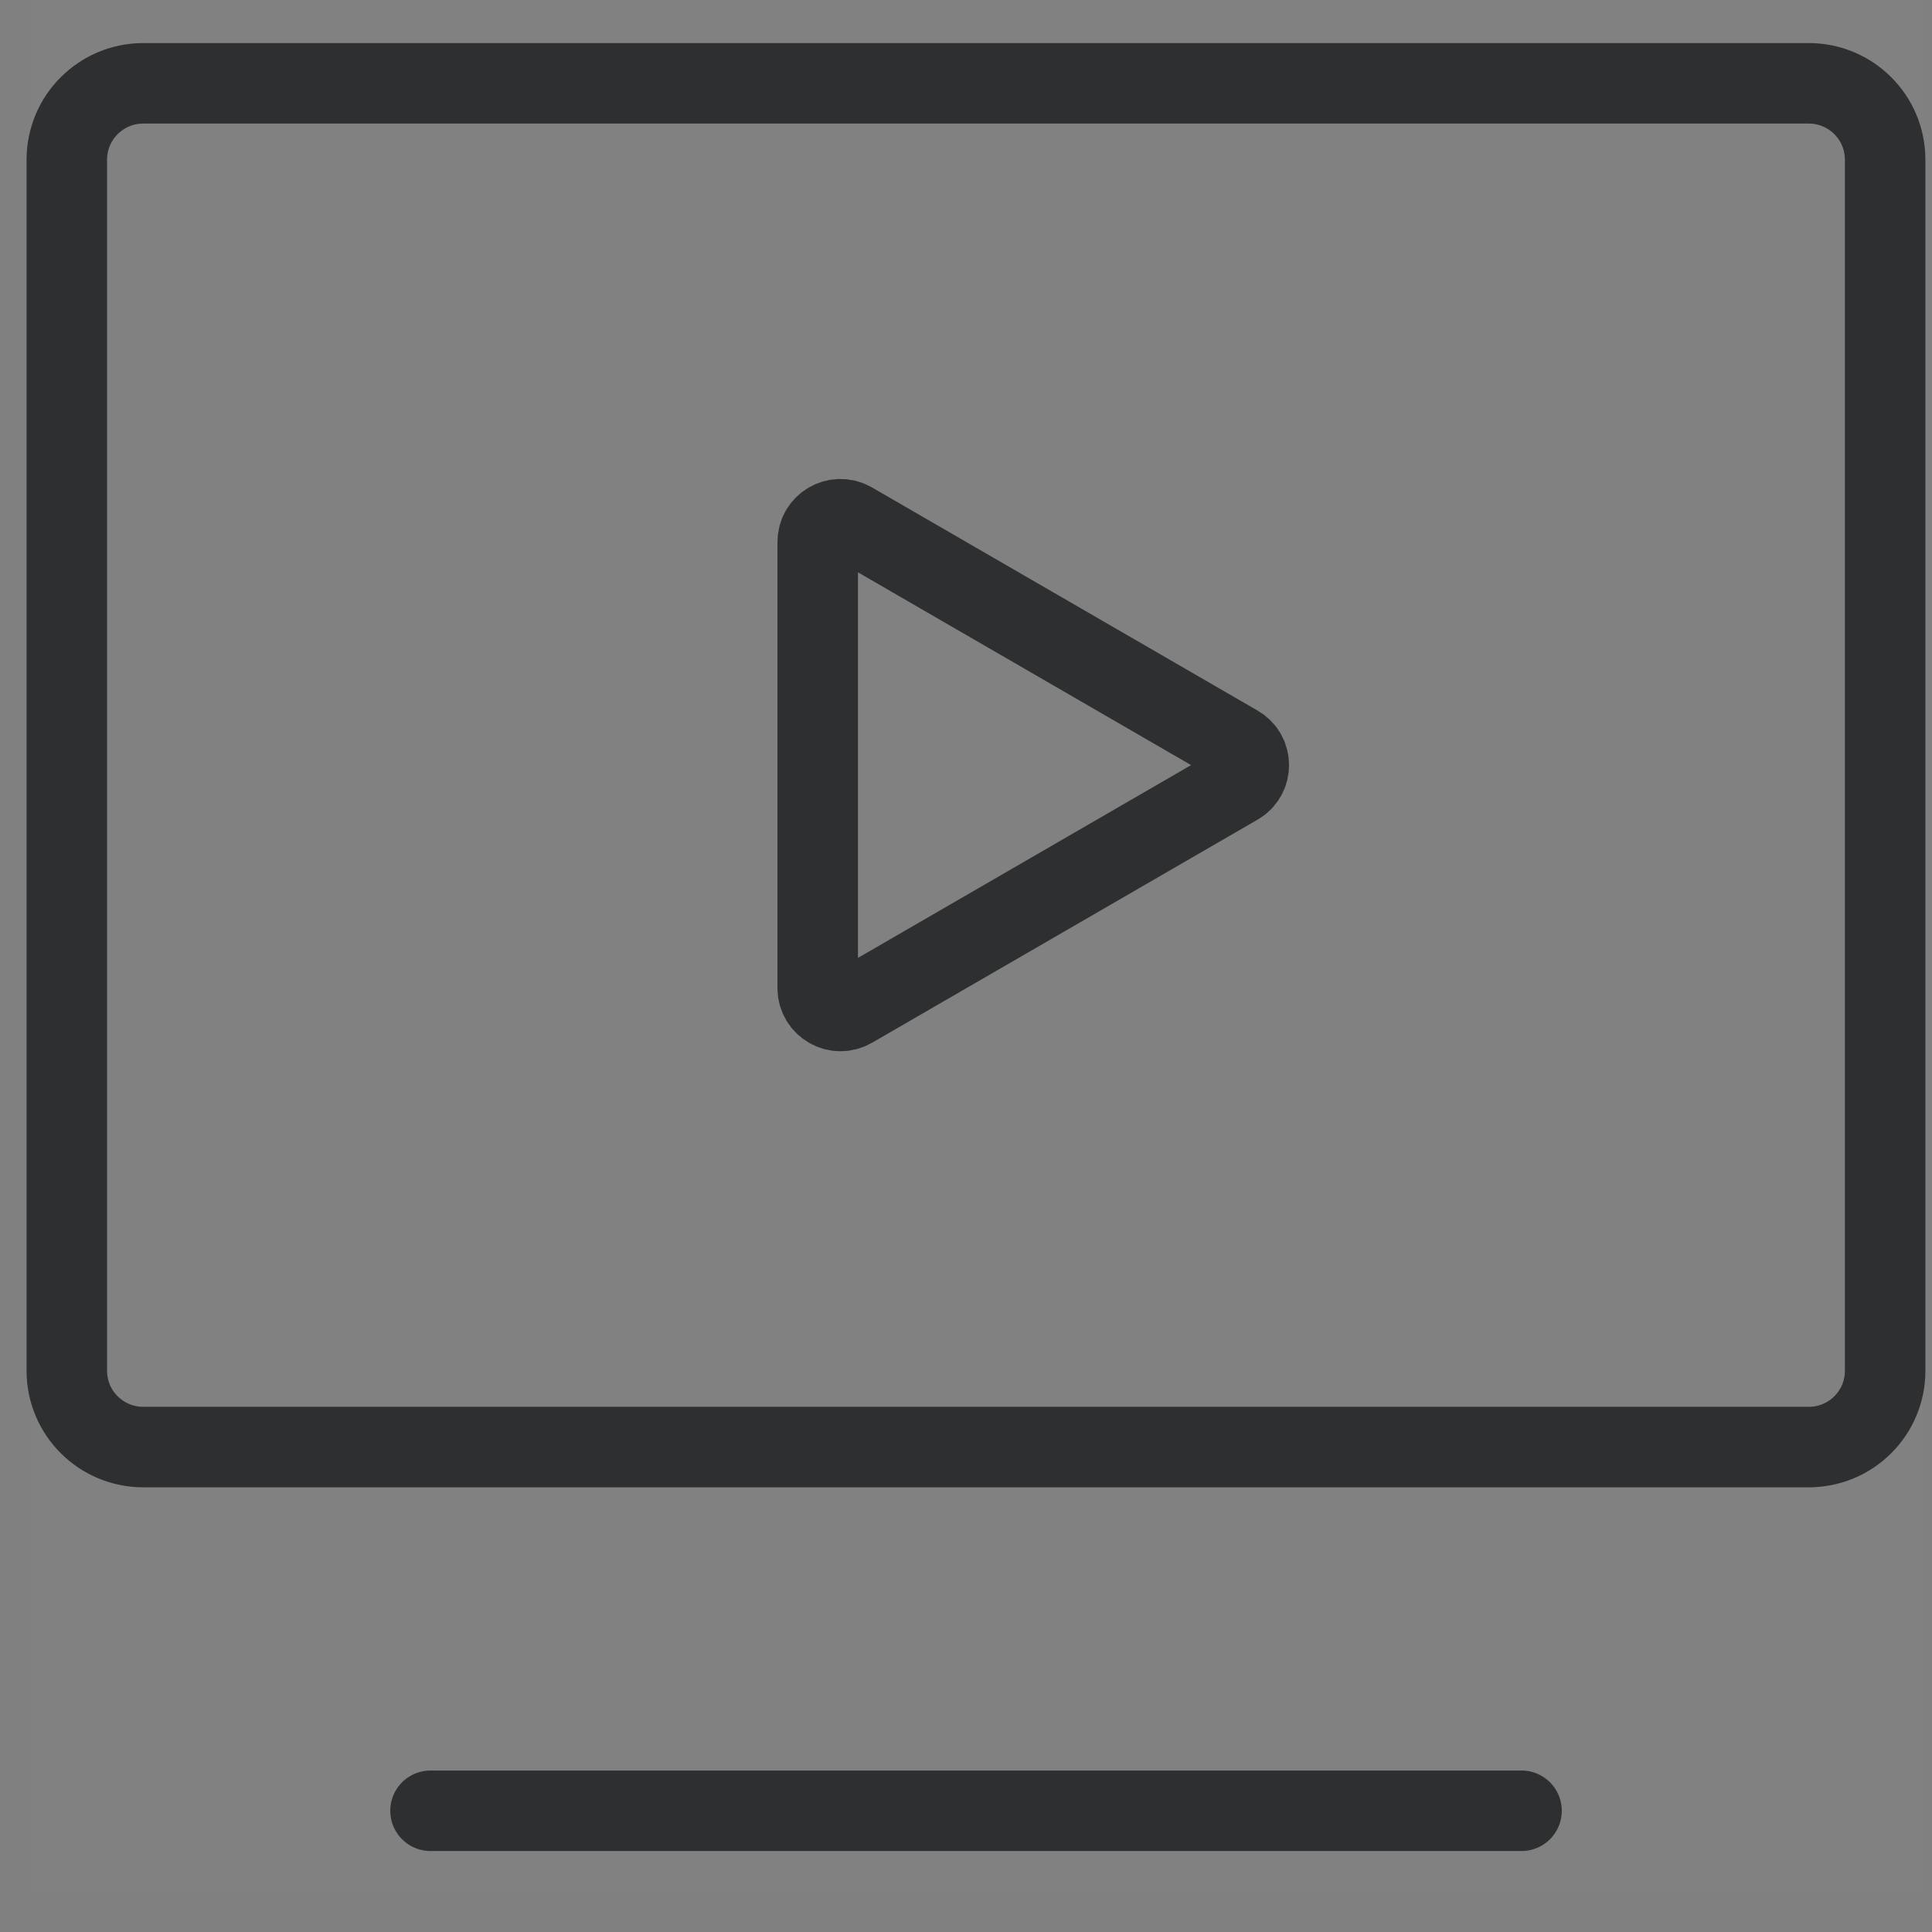
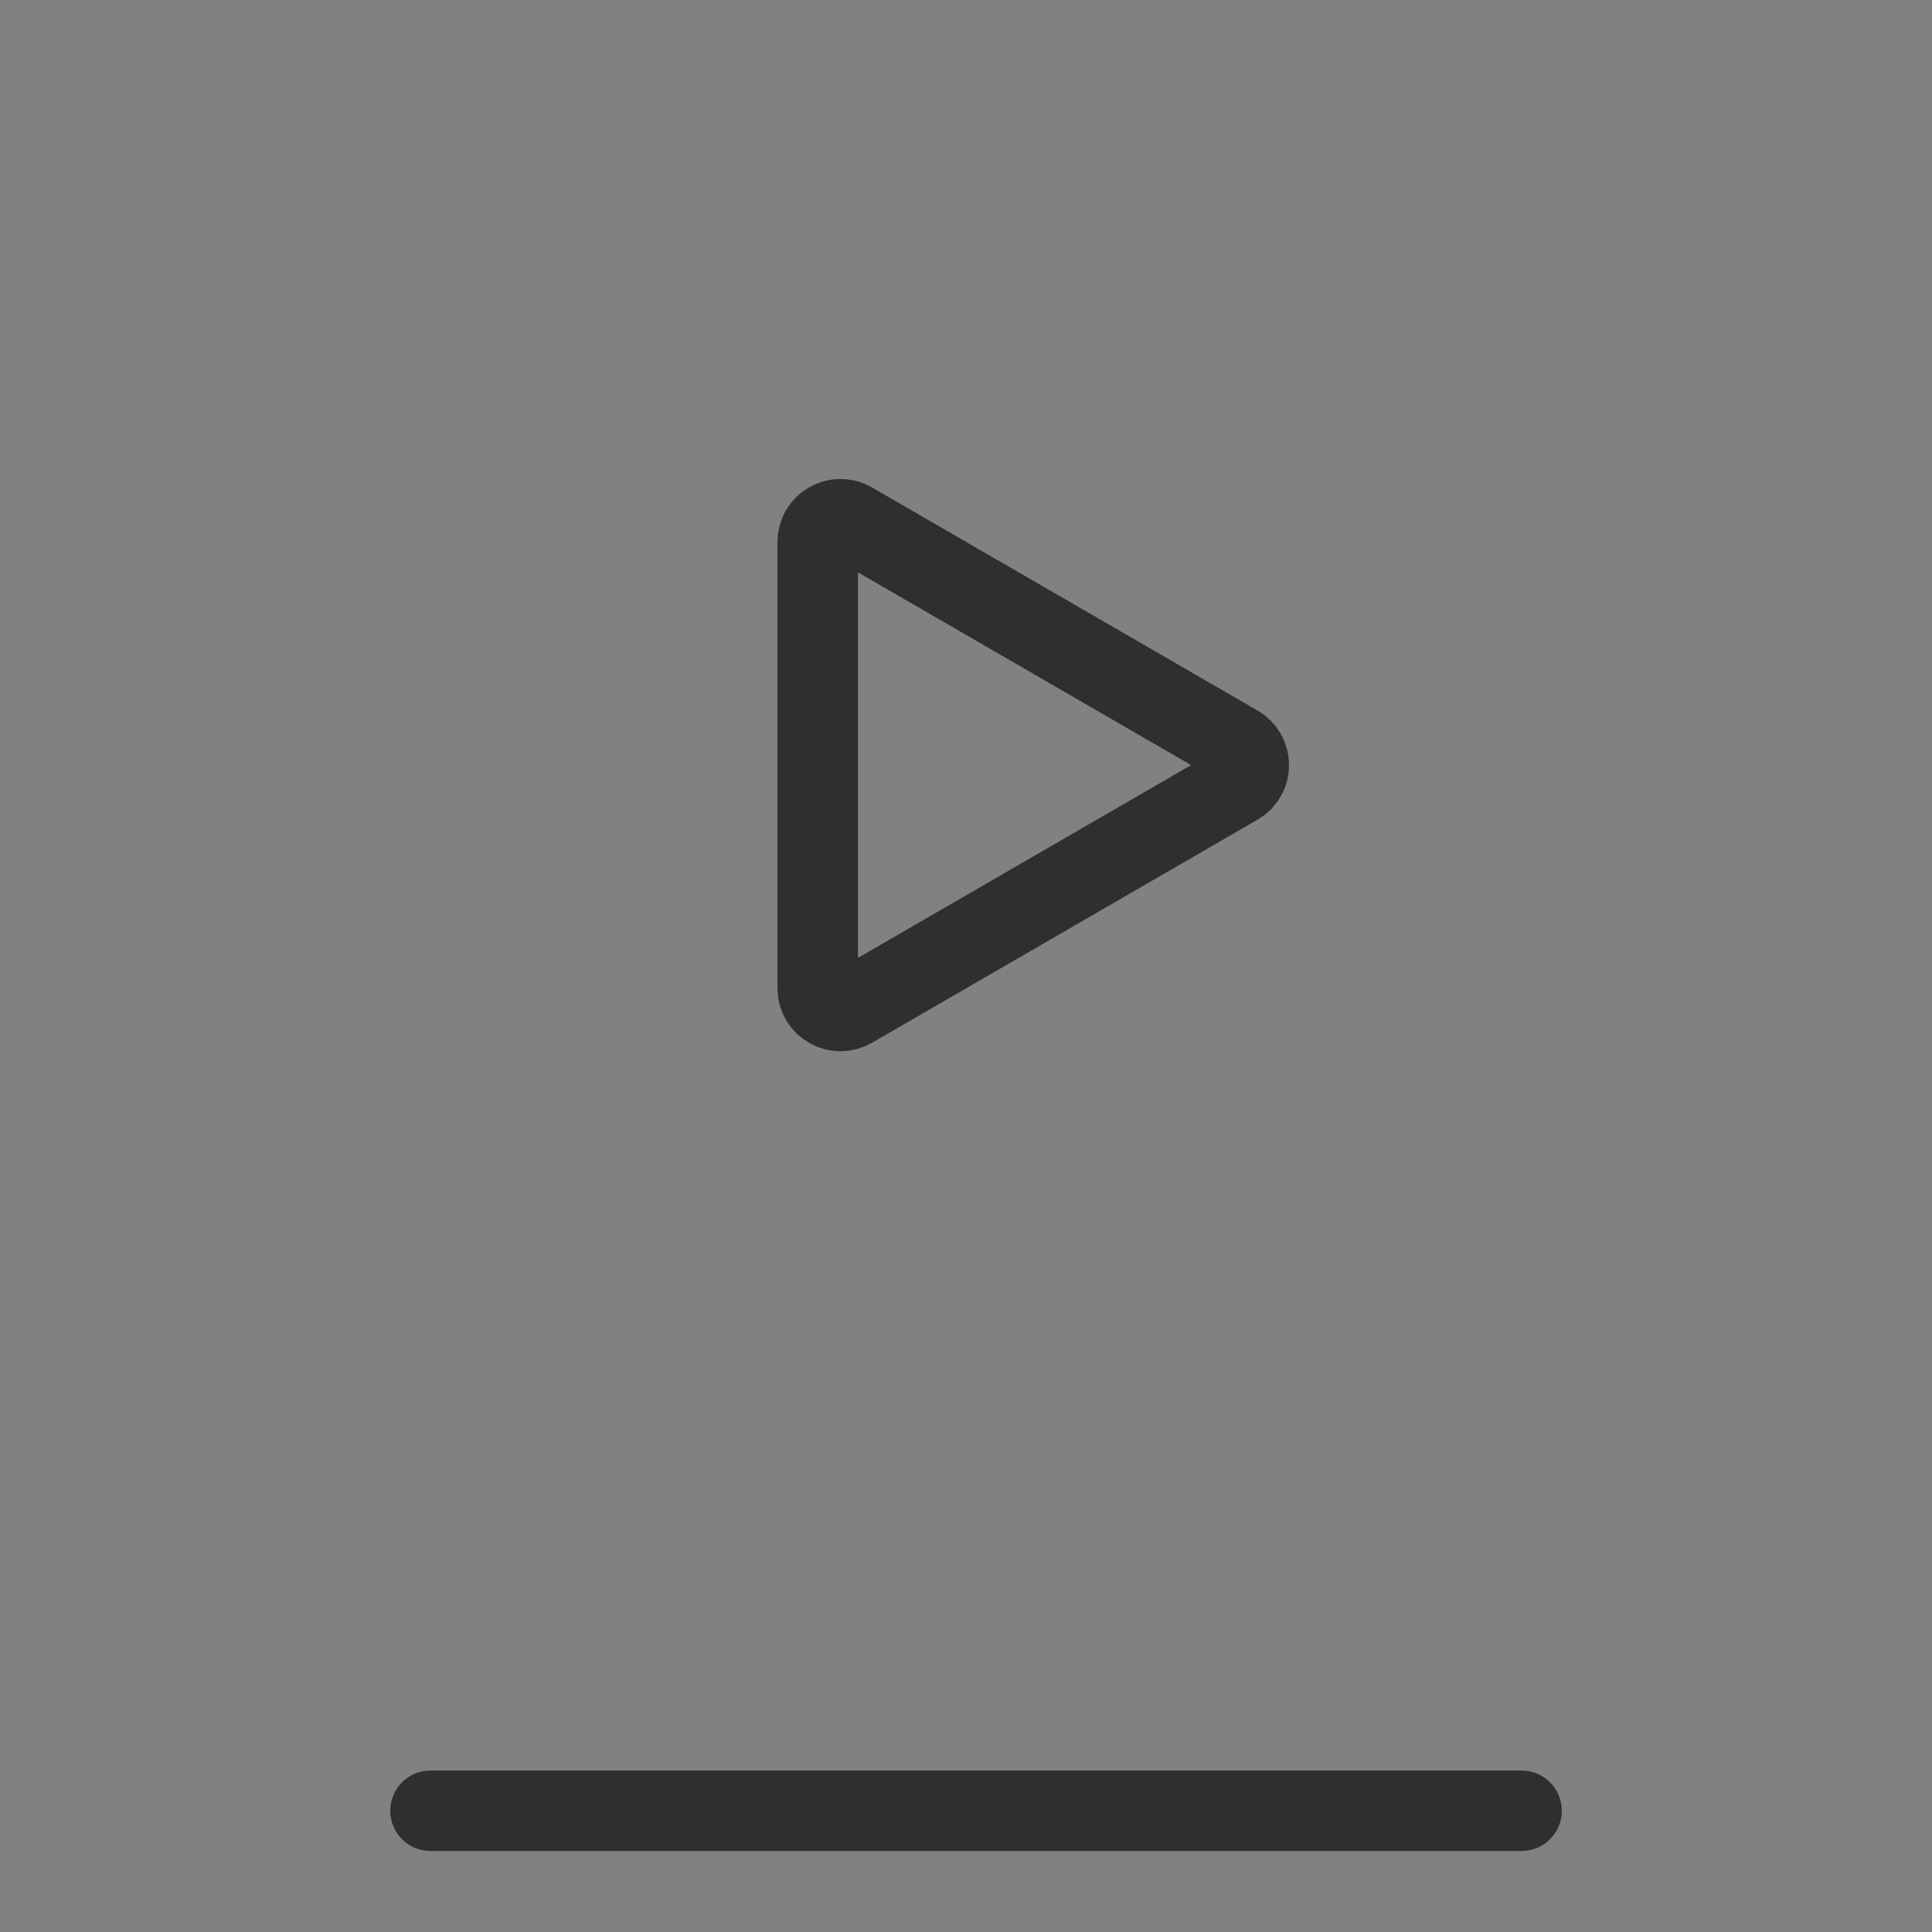
<svg xmlns="http://www.w3.org/2000/svg" width="24" height="24" viewBox="0 0 24 24" fill="none">
  <rect x="0" y="0" width="24" height="24" fill="#808080" stroke="none" />
  <path opacity="0.01" d="M23.889 0H0.359V23.529H23.889V0Z" fill="white" />
  <path fill-rule="evenodd" clip-rule="evenodd" d="M15.372 9.26L10.582 6.488C10.393 6.38 10.158 6.515 10.158 6.733V12.275C10.158 12.493 10.393 12.629 10.582 12.521L15.372 9.749C15.56 9.641 15.56 9.368 15.372 9.26Z" stroke="#2D2F30" stroke-linecap="round" />
  <path d="M5.348 22.494H18.901" stroke="#2D2F30" stroke-linecap="round" />
-   <path fill-rule="evenodd" clip-rule="evenodd" d="M22.468 17.976H1.78C1.255 17.976 0.83 17.552 0.83 17.028V1.984C0.83 1.46 1.255 1.035 1.78 1.035H22.468C22.994 1.035 23.418 1.46 23.418 1.984V17.028C23.418 17.552 22.994 17.976 22.468 17.976Z" stroke="#2D2F30" stroke-linecap="round" />
</svg>